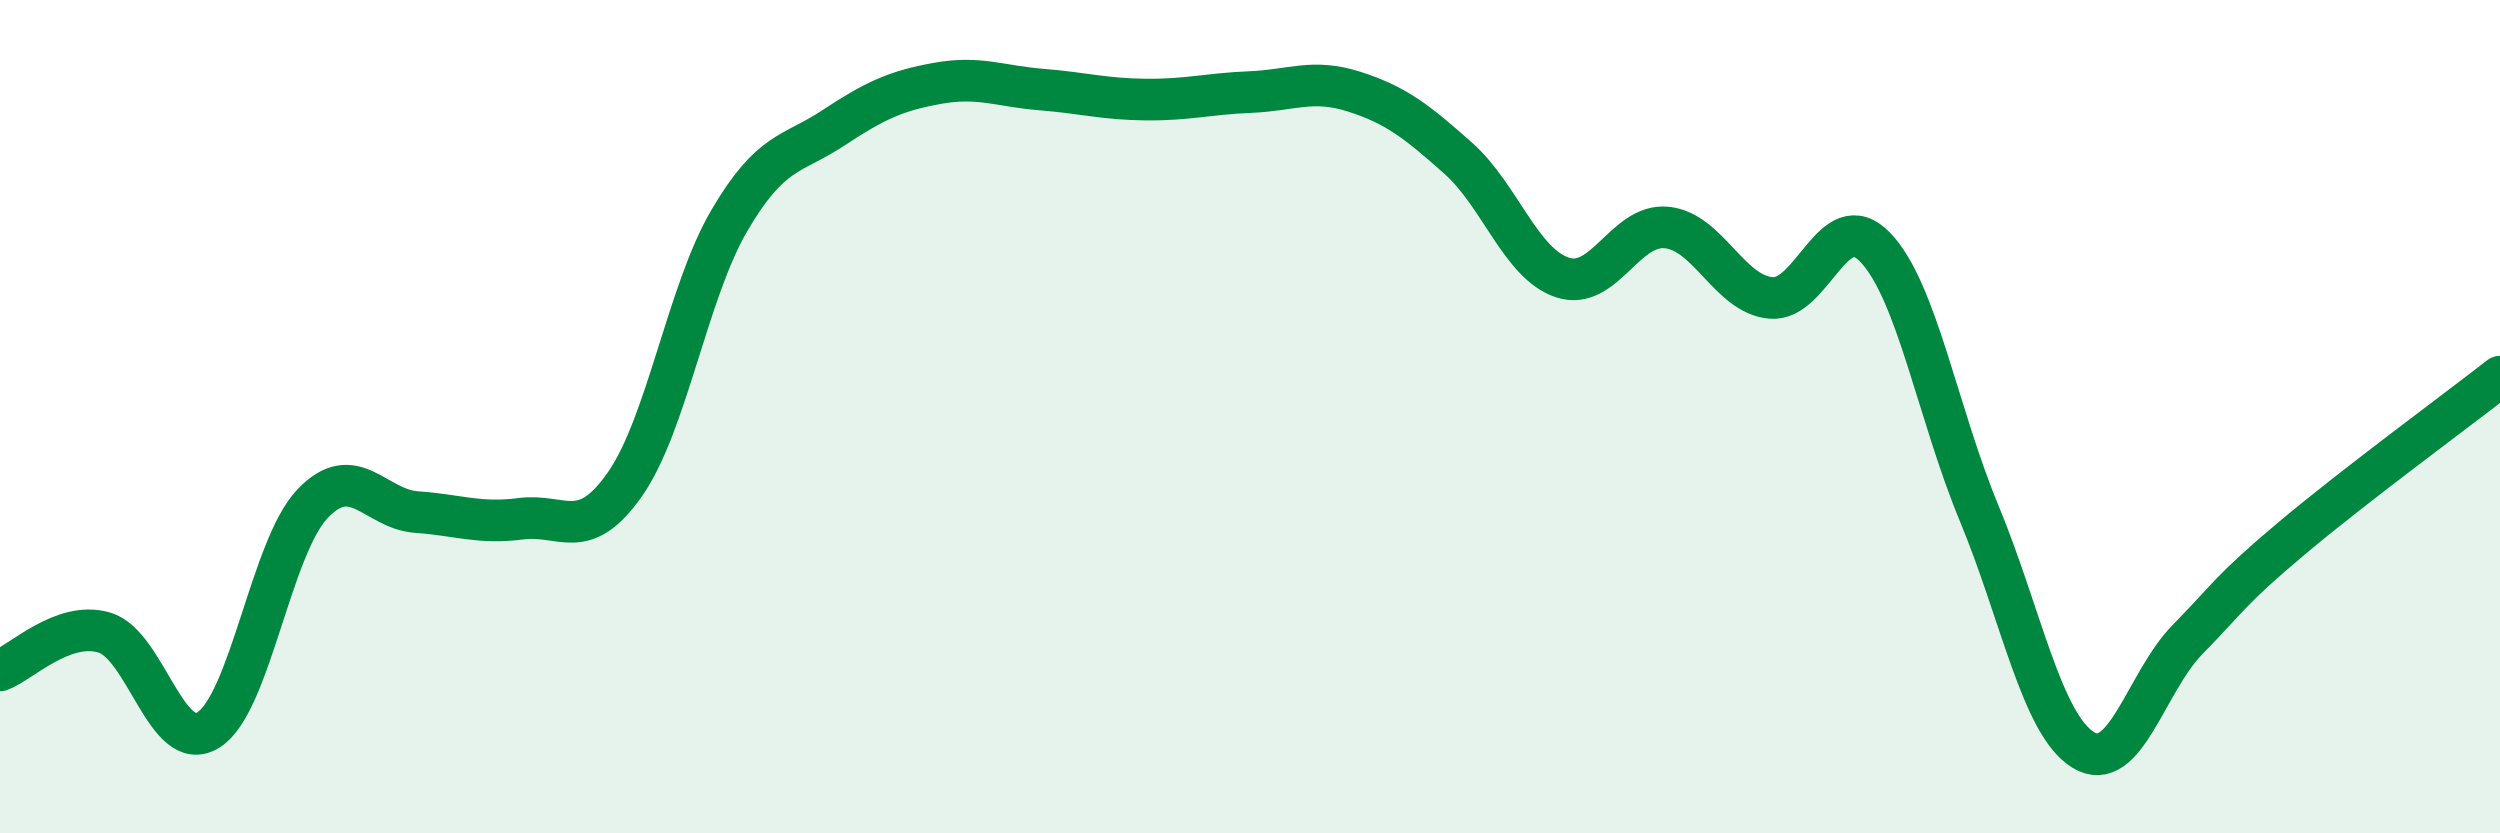
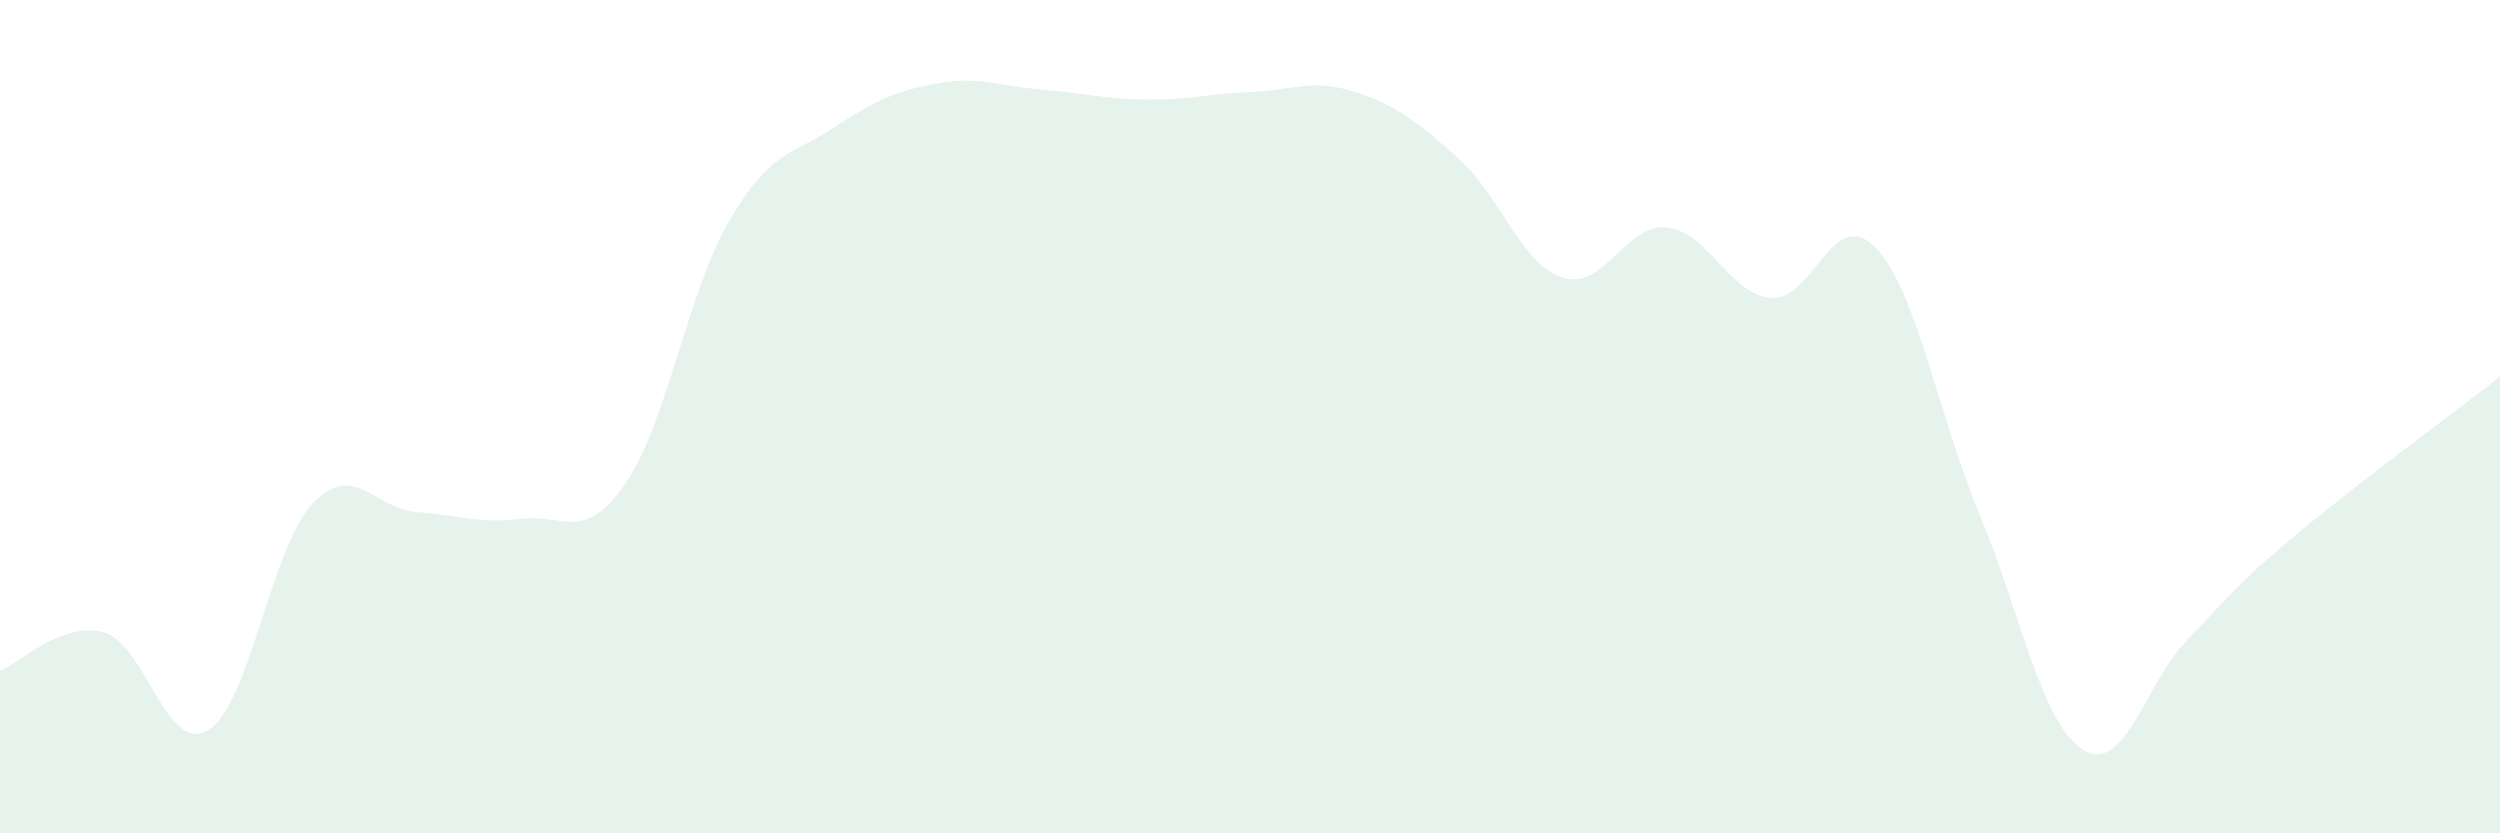
<svg xmlns="http://www.w3.org/2000/svg" width="60" height="20" viewBox="0 0 60 20">
  <path d="M 0,16.09 C 0.5,15.91 1.5,14.89 2.5,15.18 C 3.5,15.47 4,18.14 5,17.52 C 6,16.9 6.5,13.14 7.5,12.09 C 8.5,11.04 9,12.22 10,12.29 C 11,12.36 11.5,12.58 12.5,12.45 C 13.5,12.32 14,13.05 15,11.62 C 16,10.19 16.5,7.01 17.5,5.3 C 18.5,3.59 19,3.73 20,3.07 C 21,2.41 21.5,2.18 22.5,2 C 23.5,1.82 24,2.07 25,2.15 C 26,2.23 26.5,2.38 27.5,2.39 C 28.5,2.4 29,2.25 30,2.21 C 31,2.17 31.5,1.88 32.5,2.2 C 33.5,2.52 34,2.91 35,3.8 C 36,4.69 36.5,6.33 37.5,6.66 C 38.5,6.99 39,5.36 40,5.46 C 41,5.56 41.5,7.06 42.5,7.15 C 43.5,7.24 44,4.9 45,5.93 C 46,6.96 46.5,9.91 47.5,12.32 C 48.5,14.73 49,17.39 50,18 C 51,18.61 51.5,16.37 52.5,15.35 C 53.5,14.33 53.5,14.18 55,12.92 C 56.5,11.66 59,9.82 60,9.04L60 20L0 20Z" fill="#008740" opacity="0.1" stroke-linecap="round" stroke-linejoin="round" />
-   <path d="M 0,16.09 C 0.5,15.91 1.5,14.89 2.5,15.18 C 3.5,15.47 4,18.14 5,17.52 C 6,16.9 6.5,13.14 7.5,12.09 C 8.5,11.04 9,12.22 10,12.29 C 11,12.36 11.5,12.58 12.5,12.45 C 13.5,12.32 14,13.05 15,11.62 C 16,10.19 16.5,7.01 17.5,5.3 C 18.5,3.59 19,3.73 20,3.07 C 21,2.41 21.5,2.18 22.5,2 C 23.5,1.82 24,2.07 25,2.15 C 26,2.23 26.5,2.38 27.5,2.39 C 28.5,2.4 29,2.25 30,2.21 C 31,2.17 31.5,1.88 32.5,2.2 C 33.5,2.52 34,2.91 35,3.8 C 36,4.69 36.5,6.33 37.5,6.66 C 38.5,6.99 39,5.36 40,5.46 C 41,5.56 41.5,7.06 42.5,7.15 C 43.5,7.24 44,4.9 45,5.93 C 46,6.96 46.5,9.91 47.5,12.32 C 48.5,14.73 49,17.39 50,18 C 51,18.61 51.5,16.37 52.5,15.35 C 53.5,14.33 53.5,14.18 55,12.92 C 56.5,11.66 59,9.82 60,9.04" stroke="#008740" stroke-width="1" fill="none" stroke-linecap="round" stroke-linejoin="round" />
</svg>